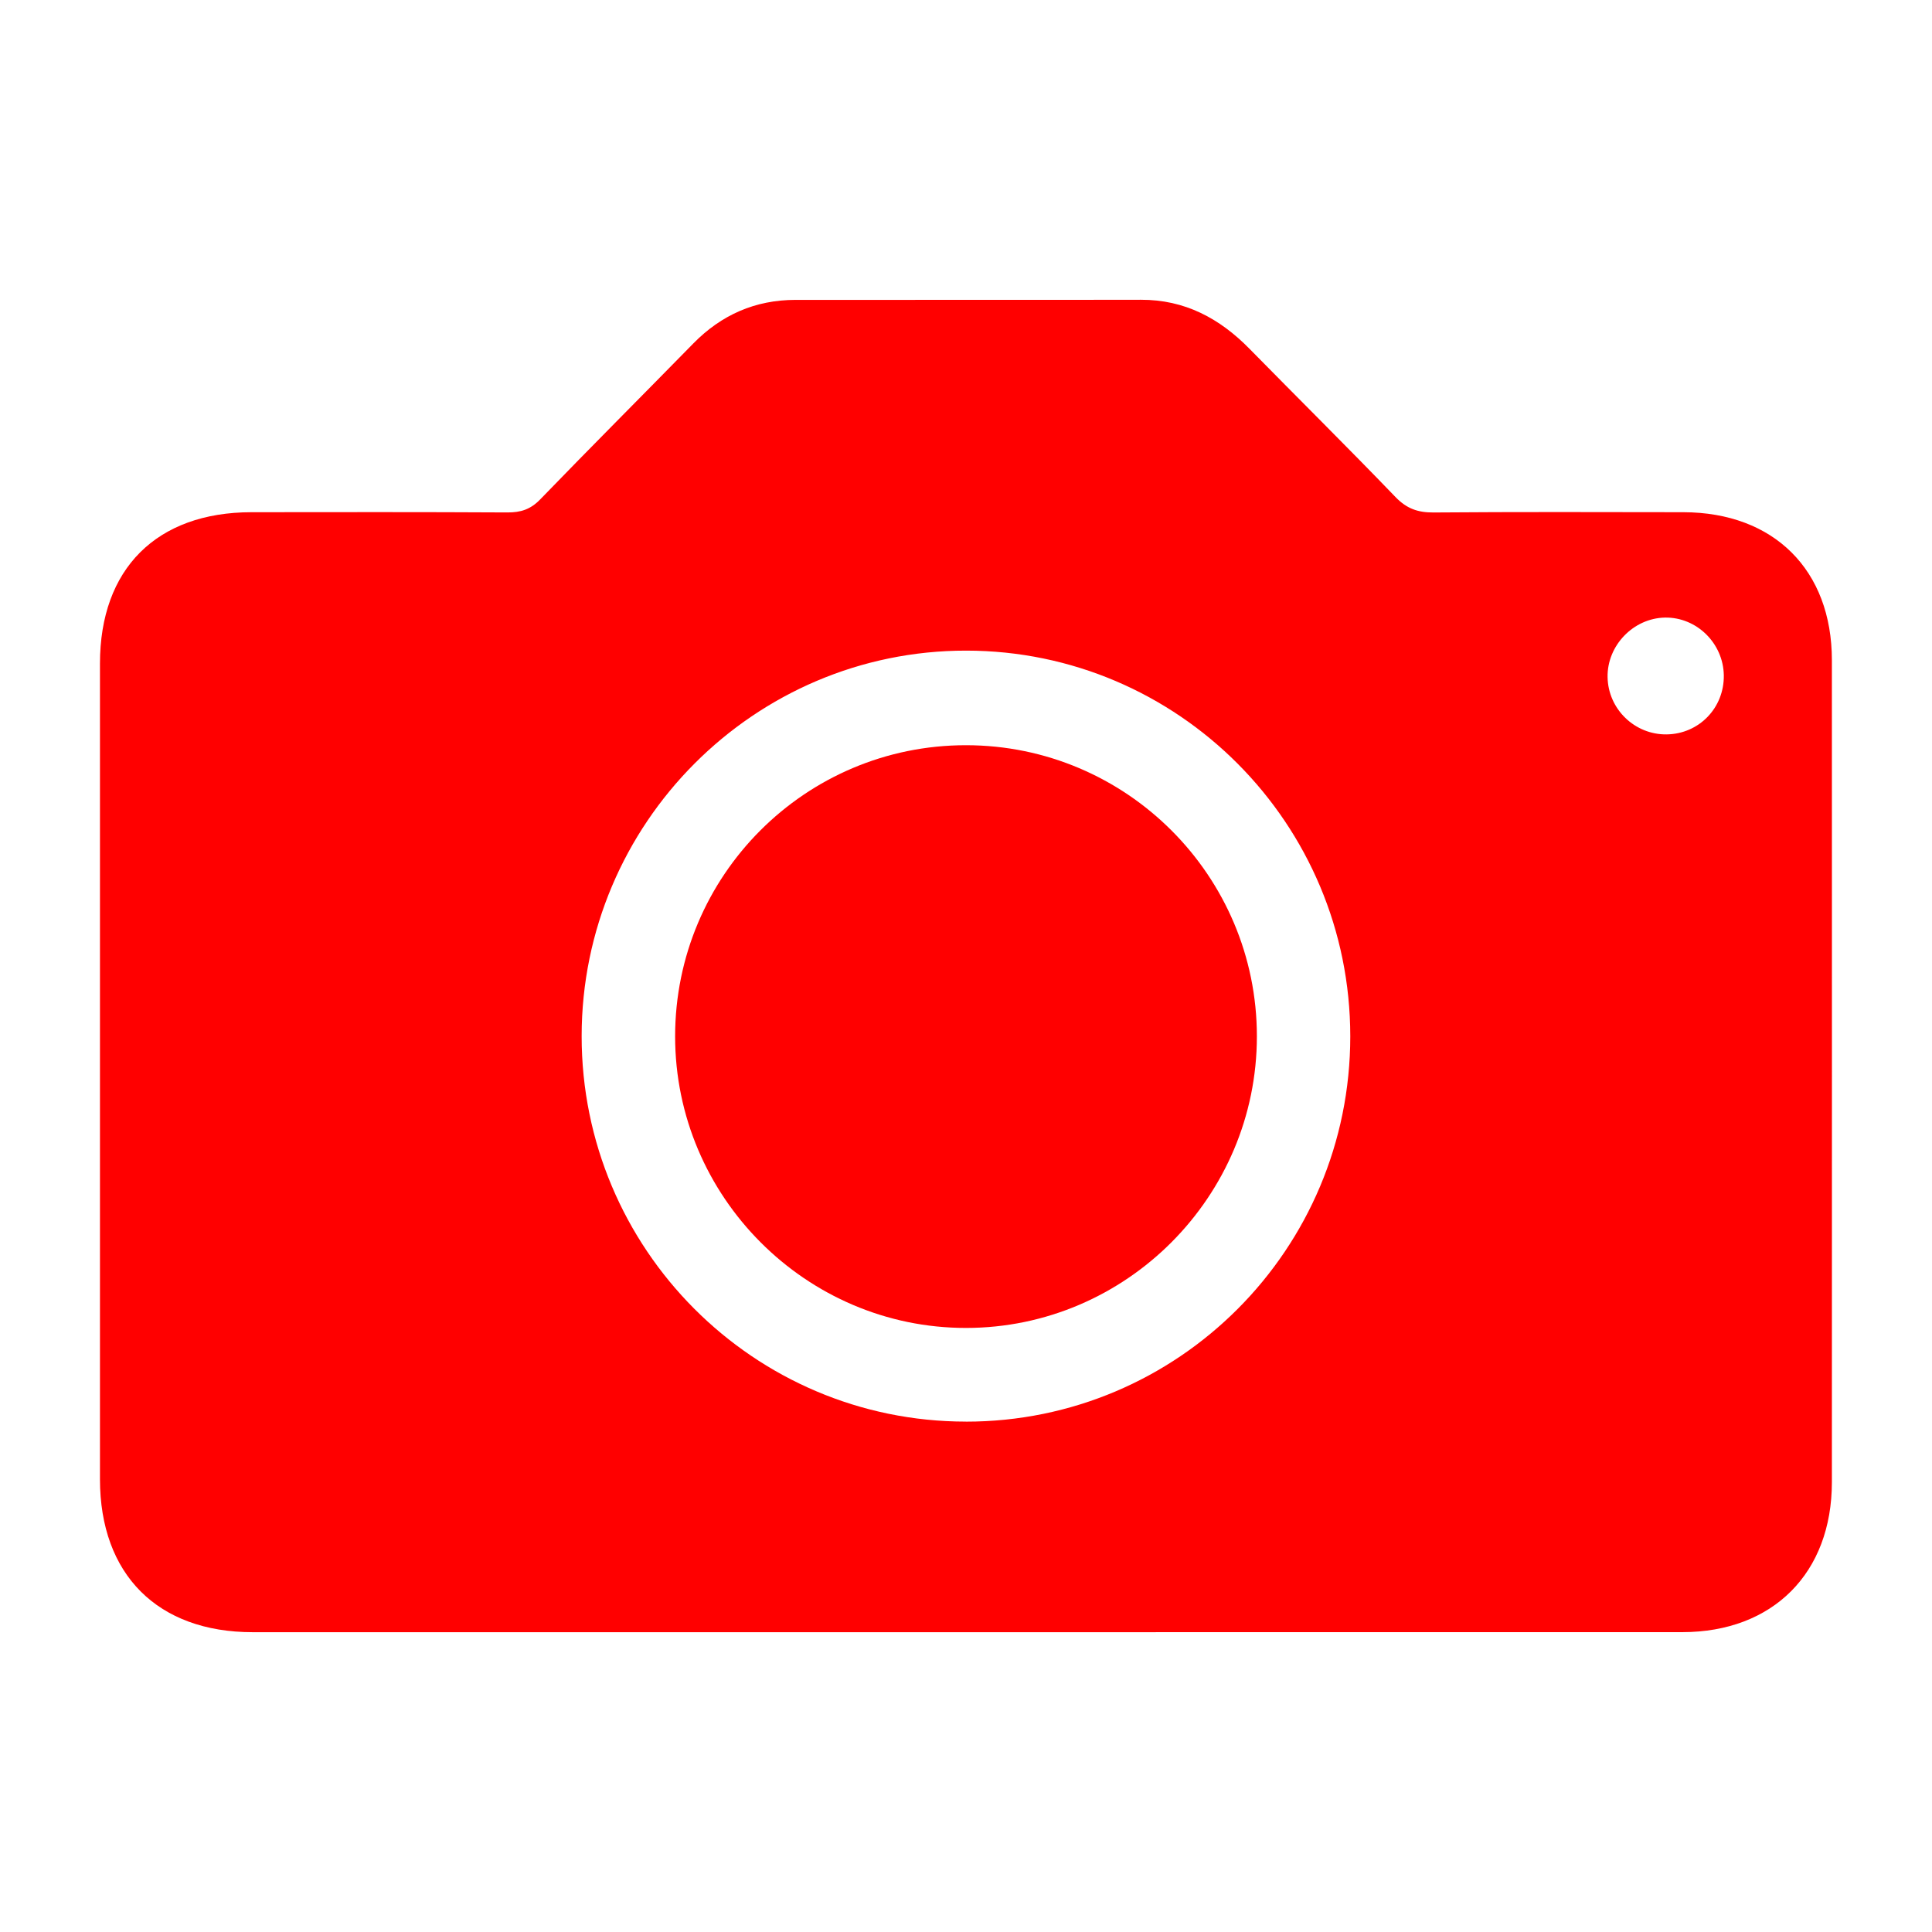
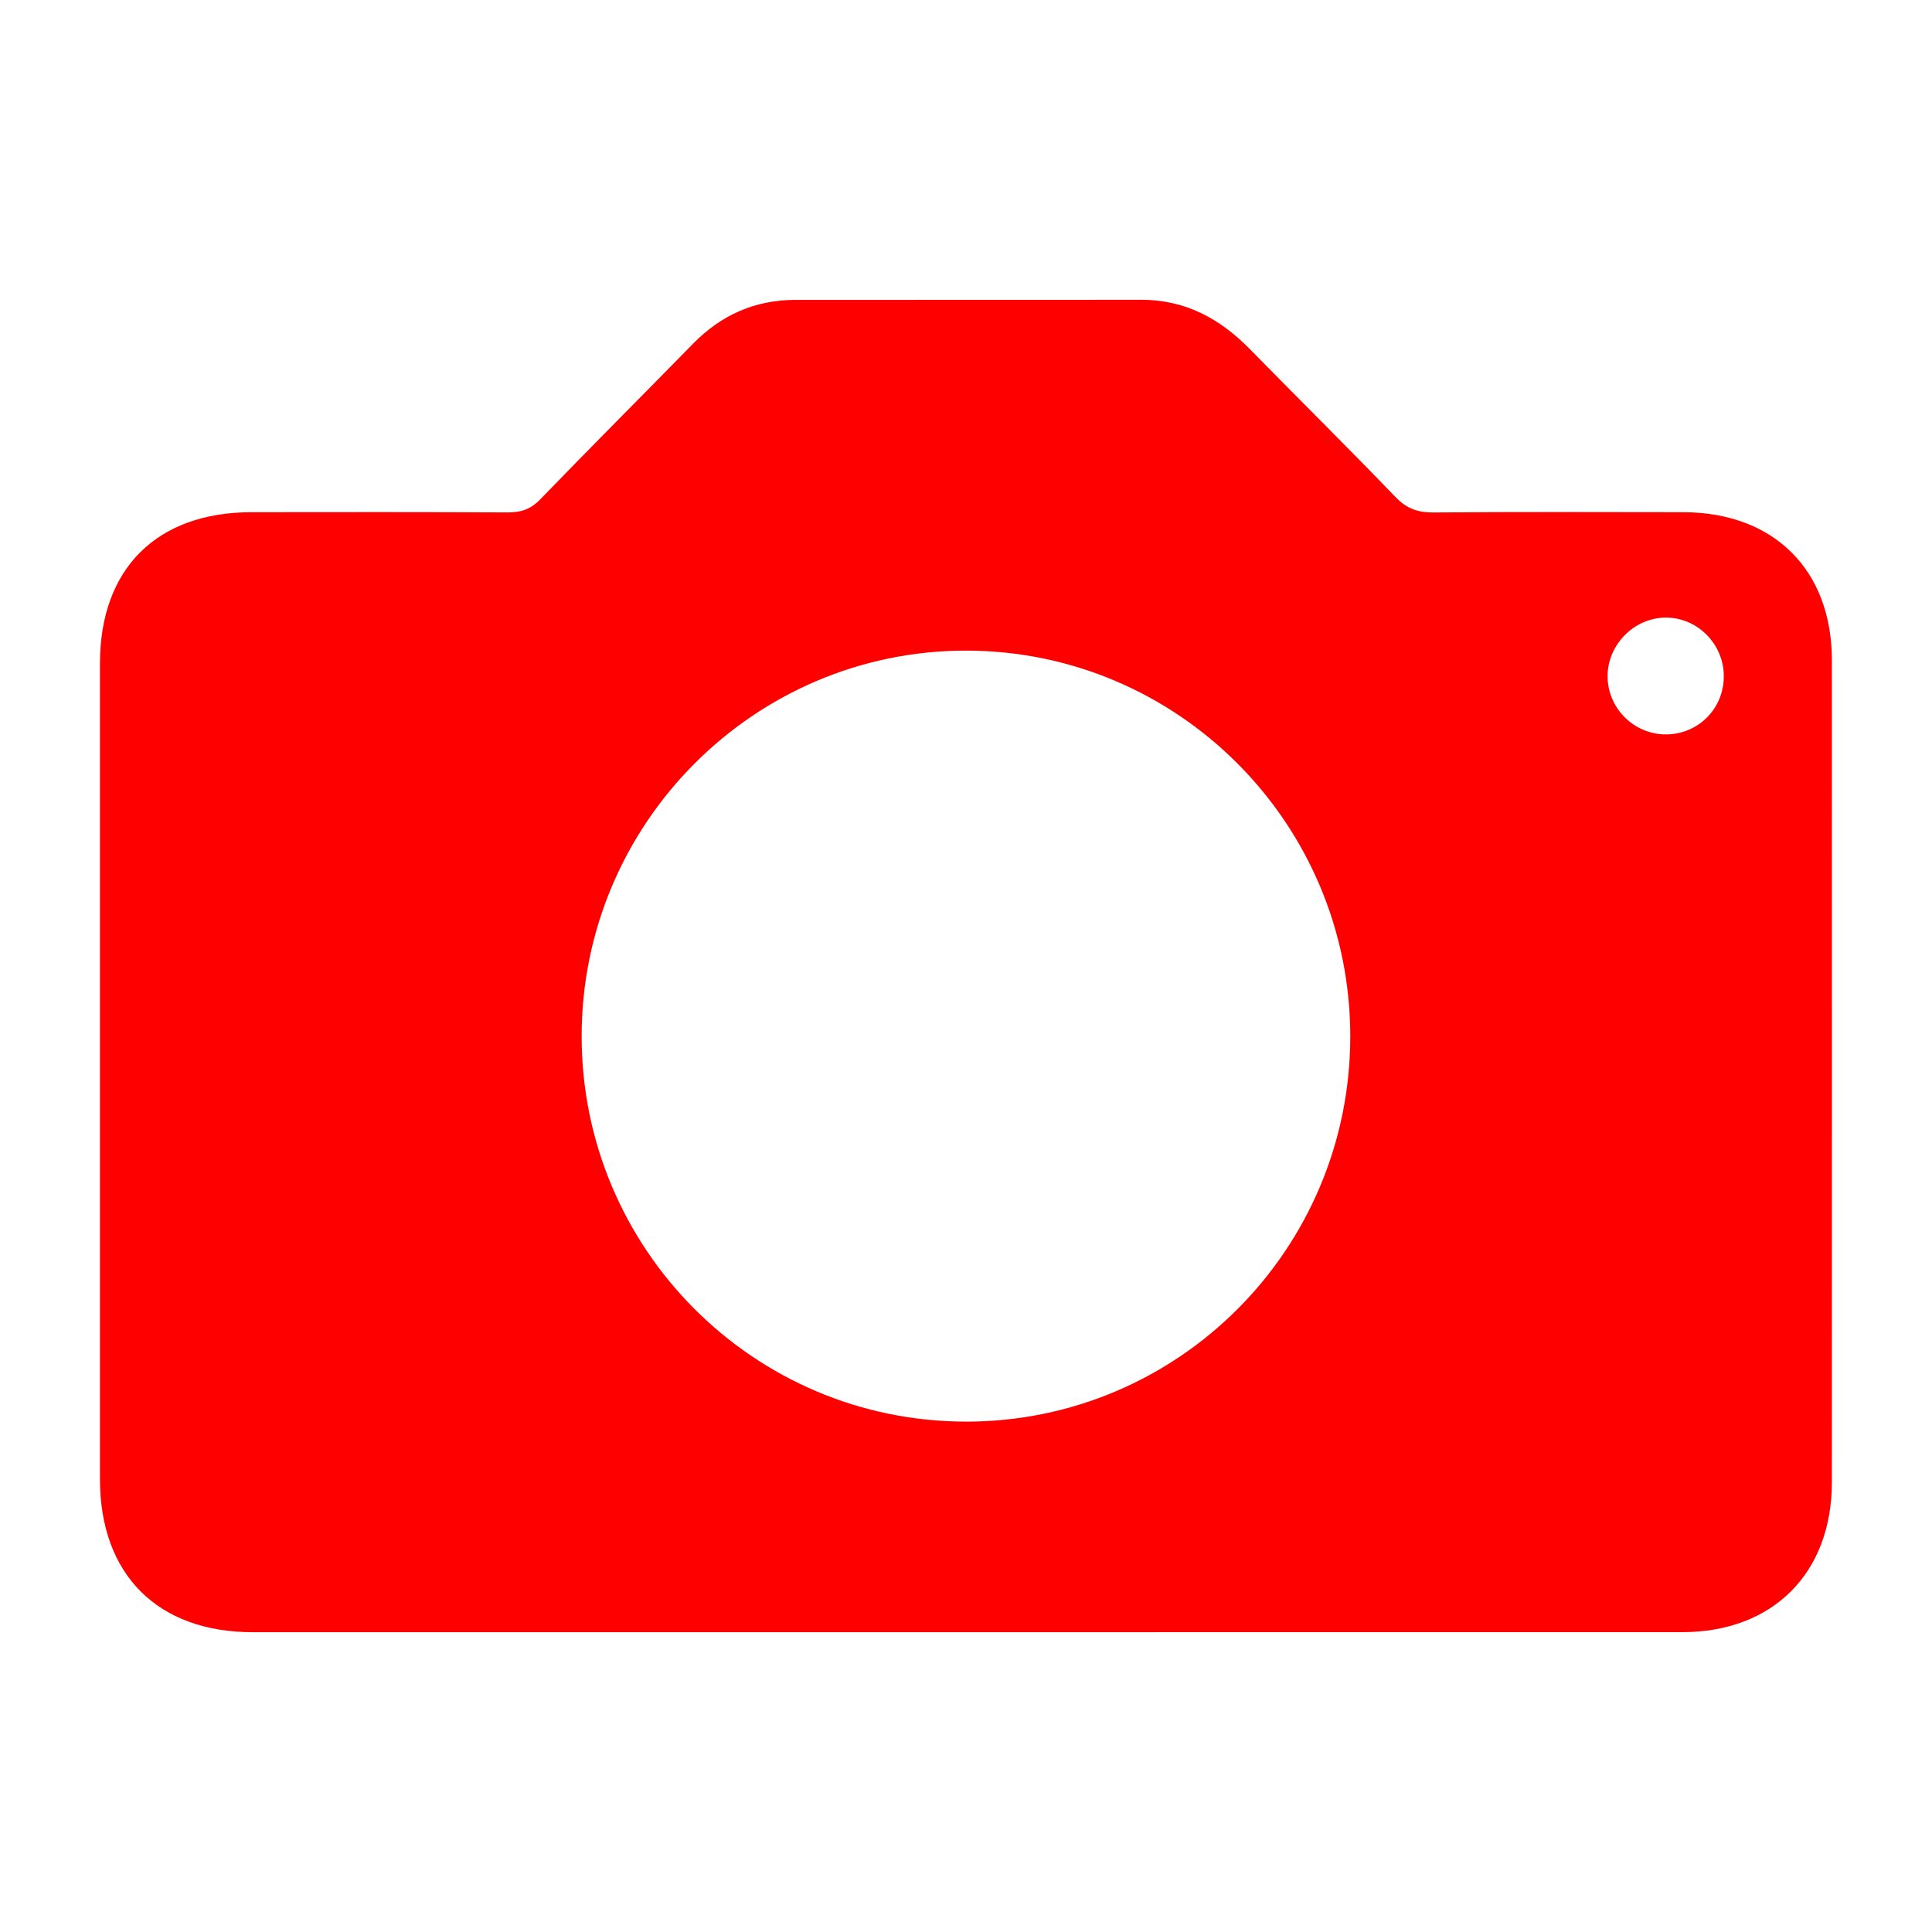
<svg xmlns="http://www.w3.org/2000/svg" id="Layer_1" viewBox="0 0 50 50">
  <defs>
    <style>.cls-1{fill:red;stroke-width:0px;}</style>
  </defs>
  <g id="HXrh90">
    <path class="cls-1" d="m24.959,42.241c-6.14 0-12.279.001-18.419-0-2.461-0-3.952-1.494-3.953-3.957-.001-7.037-.001-14.075 0-21.112 0-2.451,1.465-3.914,3.921-3.916,2.208-.002,4.416-.006,6.624.006.344.002.599-.079.848-.337,1.31-1.355,2.643-2.688,3.962-4.035.728-.743,1.605-1.128,2.645-1.129,2.98-.003,5.96.003,8.94-.003,1.134-.003,2.035.479,2.809,1.268,1.258,1.281,2.534,2.544,3.779,3.837.289.301.581.403.986.4,2.154-.017,4.309-.01,6.463-.007,2.344.004,3.845,1.496,3.845,3.831.002,7.091.002,14.182 0,21.274-.001,2.35-1.526,3.878-3.871,3.879-6.194.002-12.387.001-18.581.001Zm.037-5.449c5.496.003,9.948-4.458,9.949-9.969.001-5.508-4.454-9.982-9.941-9.985-5.482-.003-9.949,4.475-9.951,9.976-.002,5.507,4.45,9.974,9.943,9.977Zm18.14-17.786c.837-.013,1.489-.689,1.476-1.53-.013-.83-.705-1.508-1.524-1.493-.817.016-1.498.723-1.484,1.541.014.828.704,1.495,1.532,1.482Z" />
-     <path class="cls-1" d="m24.998,19.286c4.154-0,7.53,3.378,7.53,7.534-0,4.152-3.385,7.546-7.528,7.547-4.139.001-7.528-3.396-7.528-7.546.001-4.162,3.369-7.535,7.526-7.535Z" />
  </g>
</svg>